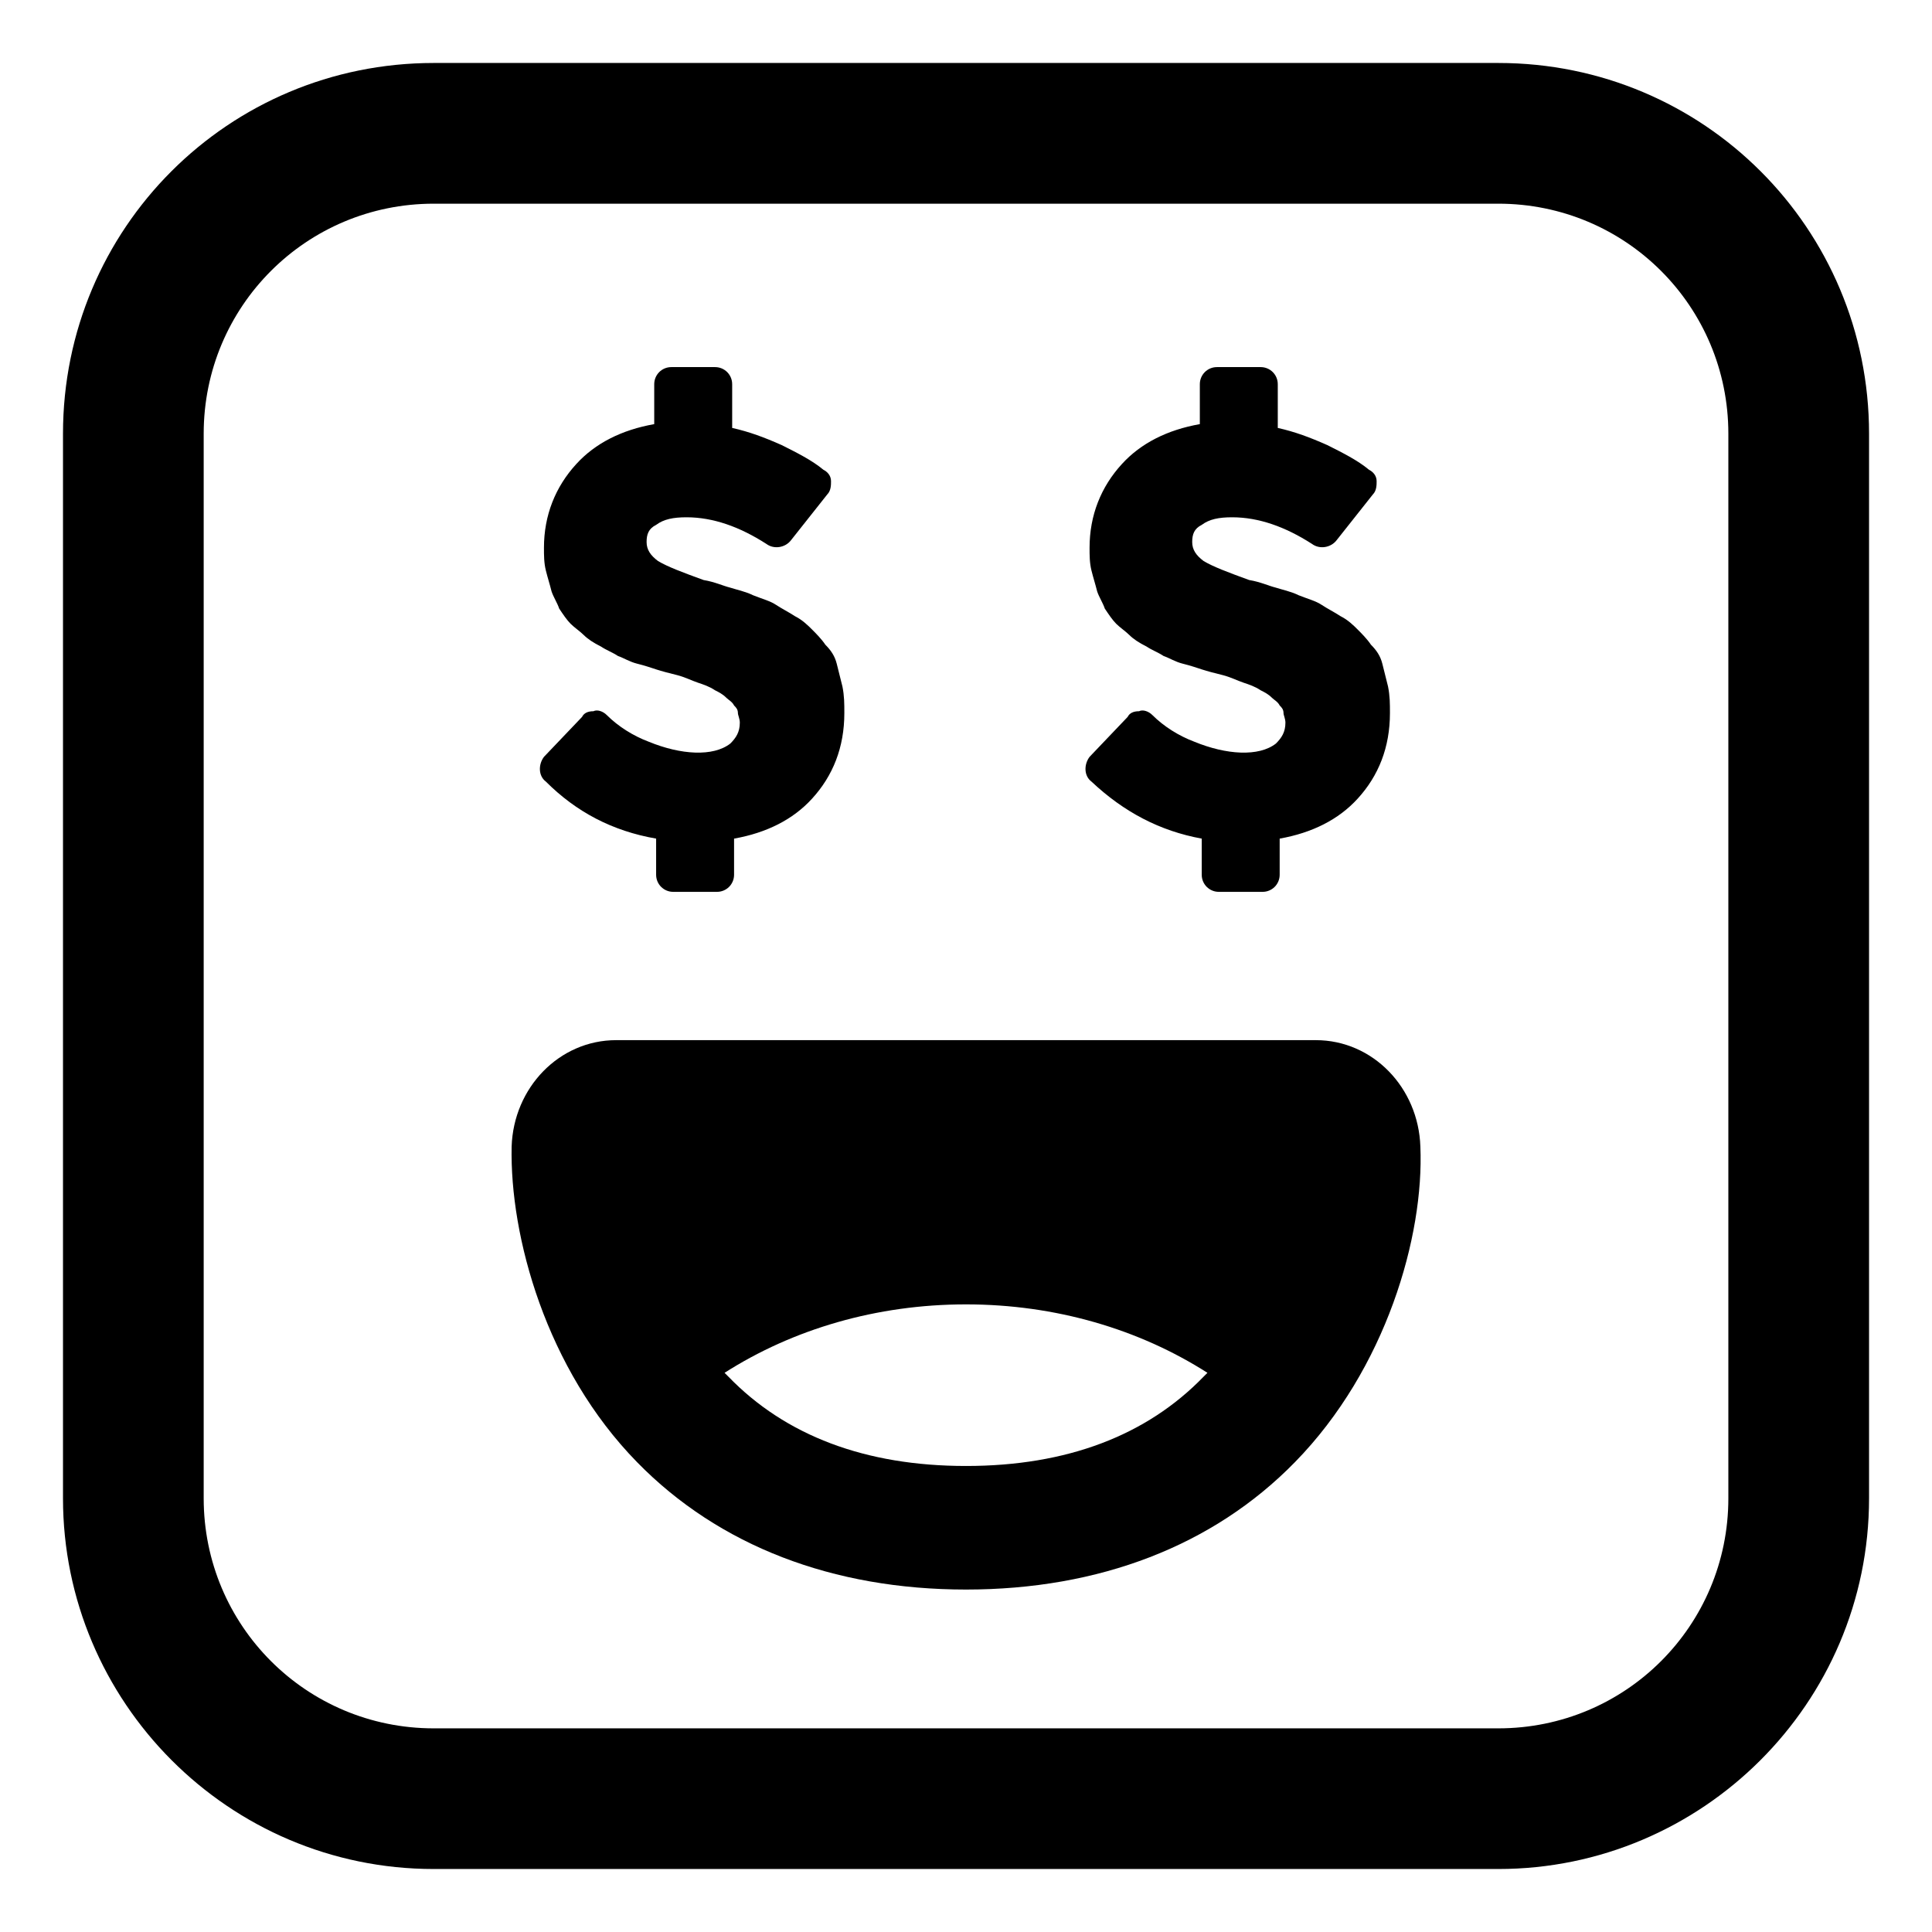
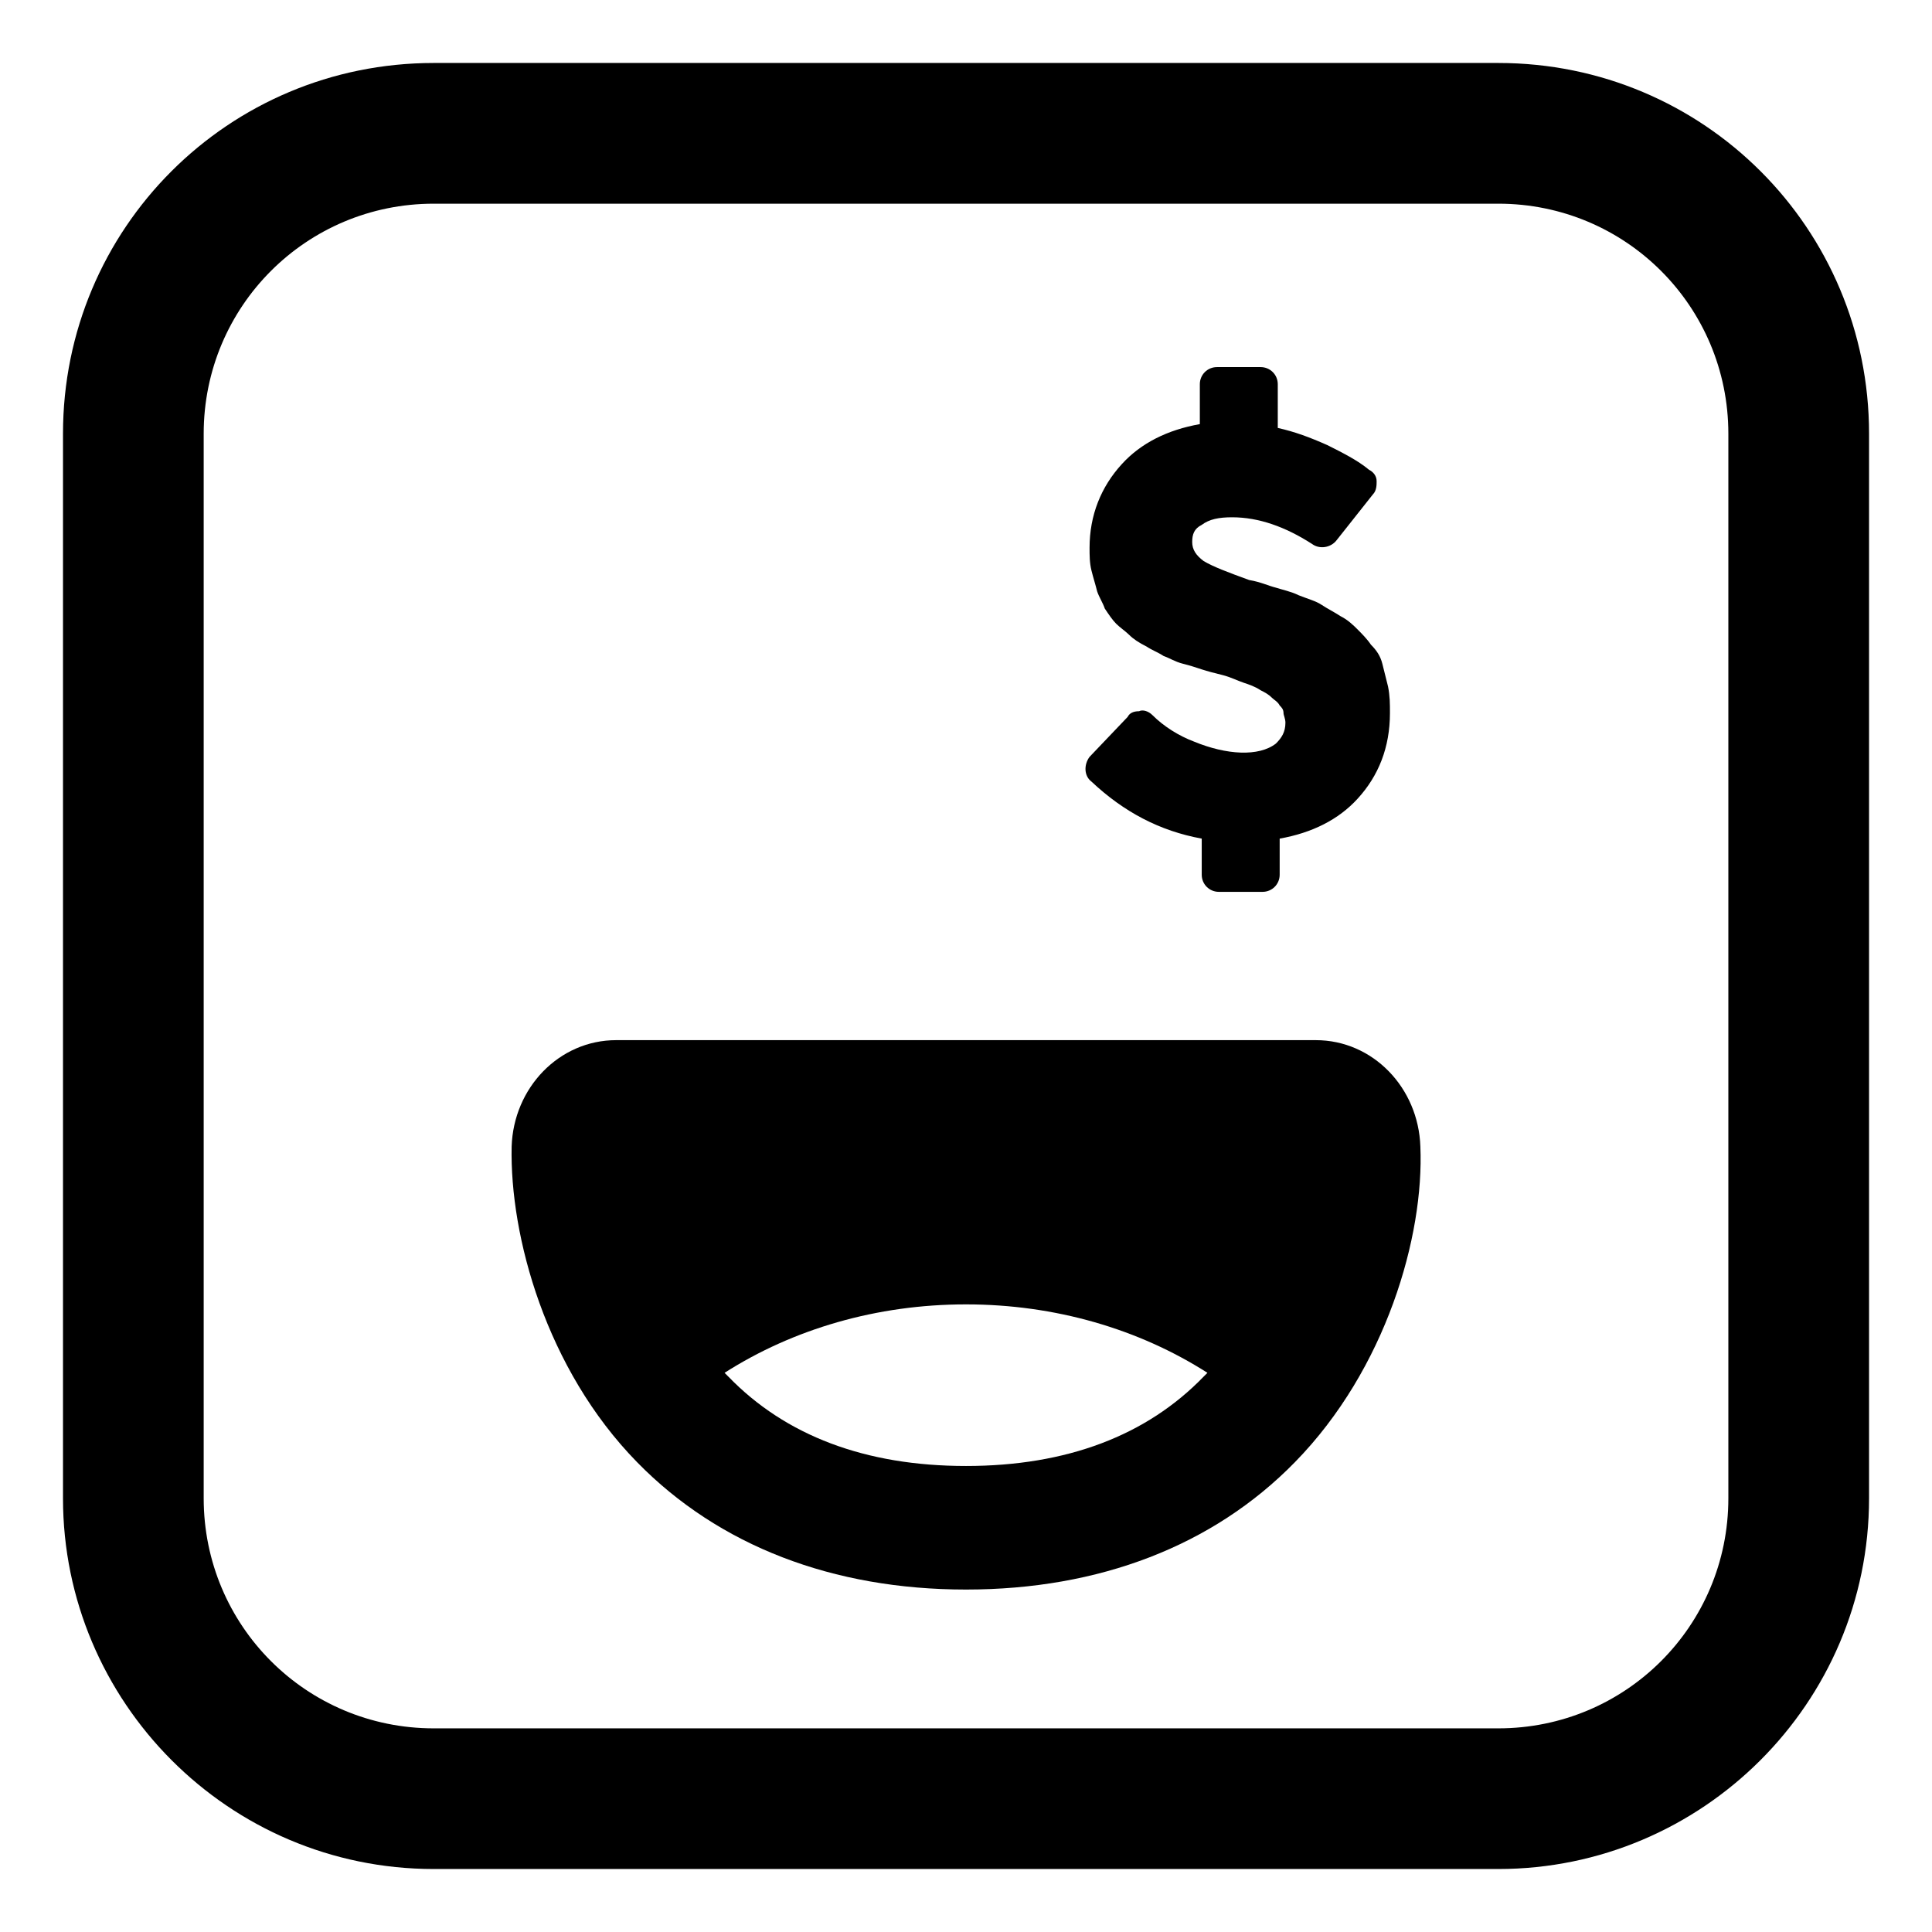
<svg xmlns="http://www.w3.org/2000/svg" fill="#000000" width="800px" height="800px" version="1.1" viewBox="144 144 512 512">
  <g>
-     <path d="m317.88 366.24v9.574c0 2.519 2.016 4.535 4.535 4.535h11.586c2.519 0 4.535-2.016 4.535-4.535v-9.574c8.566-1.512 15.617-5.039 20.656-10.578 5.543-6.047 8.566-13.602 8.566-22.672 0-2.519 0-4.535-0.504-7.055l-1.512-6.047c-0.504-2.016-1.512-3.527-3.023-5.039-1.008-1.512-2.519-3.023-3.527-4.031-1.008-1.008-2.519-2.519-4.535-3.527-1.512-1.008-3.527-2.016-5.039-3.023-1.512-1.008-3.527-1.512-6.047-2.519-2.016-1.008-4.535-1.512-6.047-2.016-2.016-0.504-4.031-1.512-7.055-2.016-5.543-2.016-9.574-3.527-12.09-5.039-2.016-1.512-3.023-3.023-3.023-5.039s0.504-3.527 2.519-4.535c2.016-1.512 4.535-2.016 8.062-2.016 7.055 0 14.105 2.519 21.16 7.055 2.016 1.512 5.039 1.008 6.551-1.008l9.574-12.09c1.008-1.008 1.008-2.519 1.008-3.527 0-1.512-1.008-2.519-2.016-3.023-3.023-2.519-7.055-4.535-11.082-6.551-4.535-2.016-8.566-3.527-13.098-4.535v-11.586c0-2.519-2.016-4.535-4.535-4.535h-11.586c-2.519 0-4.535 2.016-4.535 4.535v10.578c-8.566 1.512-15.617 5.039-20.656 10.578-5.543 6.047-8.566 13.602-8.566 22.168 0 2.016 0 4.031 0.504 6.047 0.504 2.016 1.008 3.527 1.512 5.543 0.504 1.512 1.512 3.023 2.016 4.535 1.008 1.512 2.016 3.023 3.023 4.031 1.008 1.008 2.519 2.016 3.527 3.023 1.008 1.008 2.519 2.016 4.535 3.023 1.512 1.008 3.023 1.512 4.535 2.519 1.512 0.504 3.023 1.512 5.039 2.016 2.016 0.504 3.527 1.008 5.039 1.512 1.512 0.504 3.527 1.008 5.543 1.512 2.016 0.504 4.031 1.512 5.543 2.016 1.512 0.504 3.023 1.008 4.535 2.016 1.008 0.504 2.016 1.008 3.023 2.016 0.504 0.504 1.512 1.008 2.016 2.016 0.504 0.504 1.008 1.008 1.008 2.016 0 0.504 0.504 1.512 0.504 2.519 0 2.519-1.008 4.031-2.519 5.543-4.535 3.527-13.098 3.023-21.664-0.504-4.031-1.512-8.062-4.031-11.082-7.055-1.008-1.008-2.519-1.512-3.527-1.008-1.512 0-2.519 0.504-3.023 1.512l-10.09 10.582c-1.512 2.016-1.512 5.039 0.504 6.551 8.062 8.062 17.633 13.098 29.223 15.113z" />
    <path d="m462.47 366.24v9.574c0 2.519 2.016 4.535 4.535 4.535h11.586c2.519 0 4.535-2.016 4.535-4.535v-9.574c8.566-1.512 15.617-5.039 20.656-10.578 5.543-6.047 8.566-13.602 8.566-22.672 0-2.519 0-4.535-0.504-7.055l-1.512-6.047c-0.504-2.016-1.512-3.527-3.023-5.039-1.008-1.512-2.519-3.023-3.527-4.031-1.008-1.008-2.519-2.519-4.535-3.527-1.512-1.008-3.527-2.016-5.039-3.023-1.512-1.008-3.527-1.512-6.047-2.519-2.016-1.008-4.535-1.512-6.047-2.016-2.016-0.504-4.031-1.512-7.055-2.016-5.543-2.016-9.574-3.527-12.09-5.039-2.016-1.512-3.023-3.023-3.023-5.039s0.504-3.527 2.519-4.535c2.016-1.512 4.535-2.016 8.062-2.016 7.055 0 14.105 2.519 21.16 7.055 2.016 1.512 5.039 1.008 6.551-1.008l9.574-12.09c1.008-1.008 1.008-2.519 1.008-3.527 0-1.512-1.008-2.519-2.016-3.023-3.023-2.519-7.055-4.535-11.082-6.551-4.535-2.016-8.566-3.527-13.098-4.535v-11.586c0-2.519-2.016-4.535-4.535-4.535h-11.586c-2.519 0-4.535 2.016-4.535 4.535v10.578c-8.566 1.512-15.617 5.039-20.656 10.578-5.543 6.047-8.566 13.602-8.566 22.168 0 2.016 0 4.031 0.504 6.047 0.504 2.016 1.008 3.527 1.512 5.543 0.504 1.512 1.512 3.023 2.016 4.535 1.008 1.512 2.016 3.023 3.023 4.031 1.008 1.008 2.519 2.016 3.527 3.023 1.008 1.008 2.519 2.016 4.535 3.023 1.512 1.008 3.023 1.512 4.535 2.519 1.512 0.504 3.023 1.512 5.039 2.016 2.016 0.504 3.527 1.008 5.039 1.512 1.512 0.504 3.527 1.008 5.543 1.512 2.016 0.504 4.031 1.512 5.543 2.016 1.512 0.504 3.023 1.008 4.535 2.016 1.008 0.504 2.016 1.008 3.023 2.016 0.504 0.504 1.512 1.008 2.016 2.016 0.504 0.504 1.008 1.008 1.008 2.016 0 0.504 0.504 1.512 0.504 2.519 0 2.519-1.008 4.031-2.519 5.543-4.535 3.527-13.098 3.023-21.664-0.504-4.031-1.512-8.062-4.031-11.082-7.055-1.008-1.008-2.519-1.512-3.527-1.008-1.512 0-2.519 0.504-3.023 1.512l-10.09 10.582c-1.512 2.016-1.512 5.039 0.504 6.551 8.566 8.062 18.137 13.098 29.223 15.113z" />
-     <path d="m492.7 419.65h-185.4c-15.113 0-27.207 12.594-27.711 28.215-0.504 23.68 9.07 58.945 33.25 83.633 21.668 22.164 51.895 33.75 87.164 33.75 35.266 0 65.496-11.586 87.16-33.754 24.184-24.688 34.258-59.953 33.25-83.633-0.504-15.617-12.598-28.211-27.711-28.211zm-92.699 112.85c-26.703 0-47.863-8.062-62.977-23.68-0.504-0.504-0.504-0.504-1.008-1.008 18.137-11.586 40.305-18.137 63.984-18.137s45.848 6.551 63.984 18.137c-0.504 0.504-0.504 0.504-1.008 1.008-15.117 15.621-36.277 23.68-62.977 23.68z" />
+     <path d="m492.7 419.65h-185.4c-15.113 0-27.207 12.594-27.711 28.215-0.504 23.68 9.07 58.945 33.25 83.633 21.668 22.164 51.895 33.75 87.164 33.75 35.266 0 65.496-11.586 87.16-33.754 24.184-24.688 34.258-59.953 33.25-83.633-0.504-15.617-12.598-28.211-27.711-28.211m-92.699 112.85c-26.703 0-47.863-8.062-62.977-23.68-0.504-0.504-0.504-0.504-1.008-1.008 18.137-11.586 40.305-18.137 63.984-18.137s45.848 6.551 63.984 18.137c-0.504 0.504-0.504 0.504-1.008 1.008-15.117 15.621-36.277 23.68-62.977 23.68z" />
    <path d="m541.07 160.69h-282.13c-54.414 0-98.246 43.832-98.246 98.246v282.13c0 53.906 43.832 98.242 98.242 98.242h282.14c53.906 0 98.242-43.832 98.242-98.242v-282.13c0-54.414-43.832-98.246-98.242-98.246zm60.961 380.38c0 33.754-27.207 60.961-60.961 60.961h-282.13c-33.754 0-60.961-27.207-60.961-60.961v-282.13c0-33.754 27.207-60.961 60.961-60.961h282.13c33.754 0 60.961 27.207 60.961 60.961z" />
  </g>
</svg>